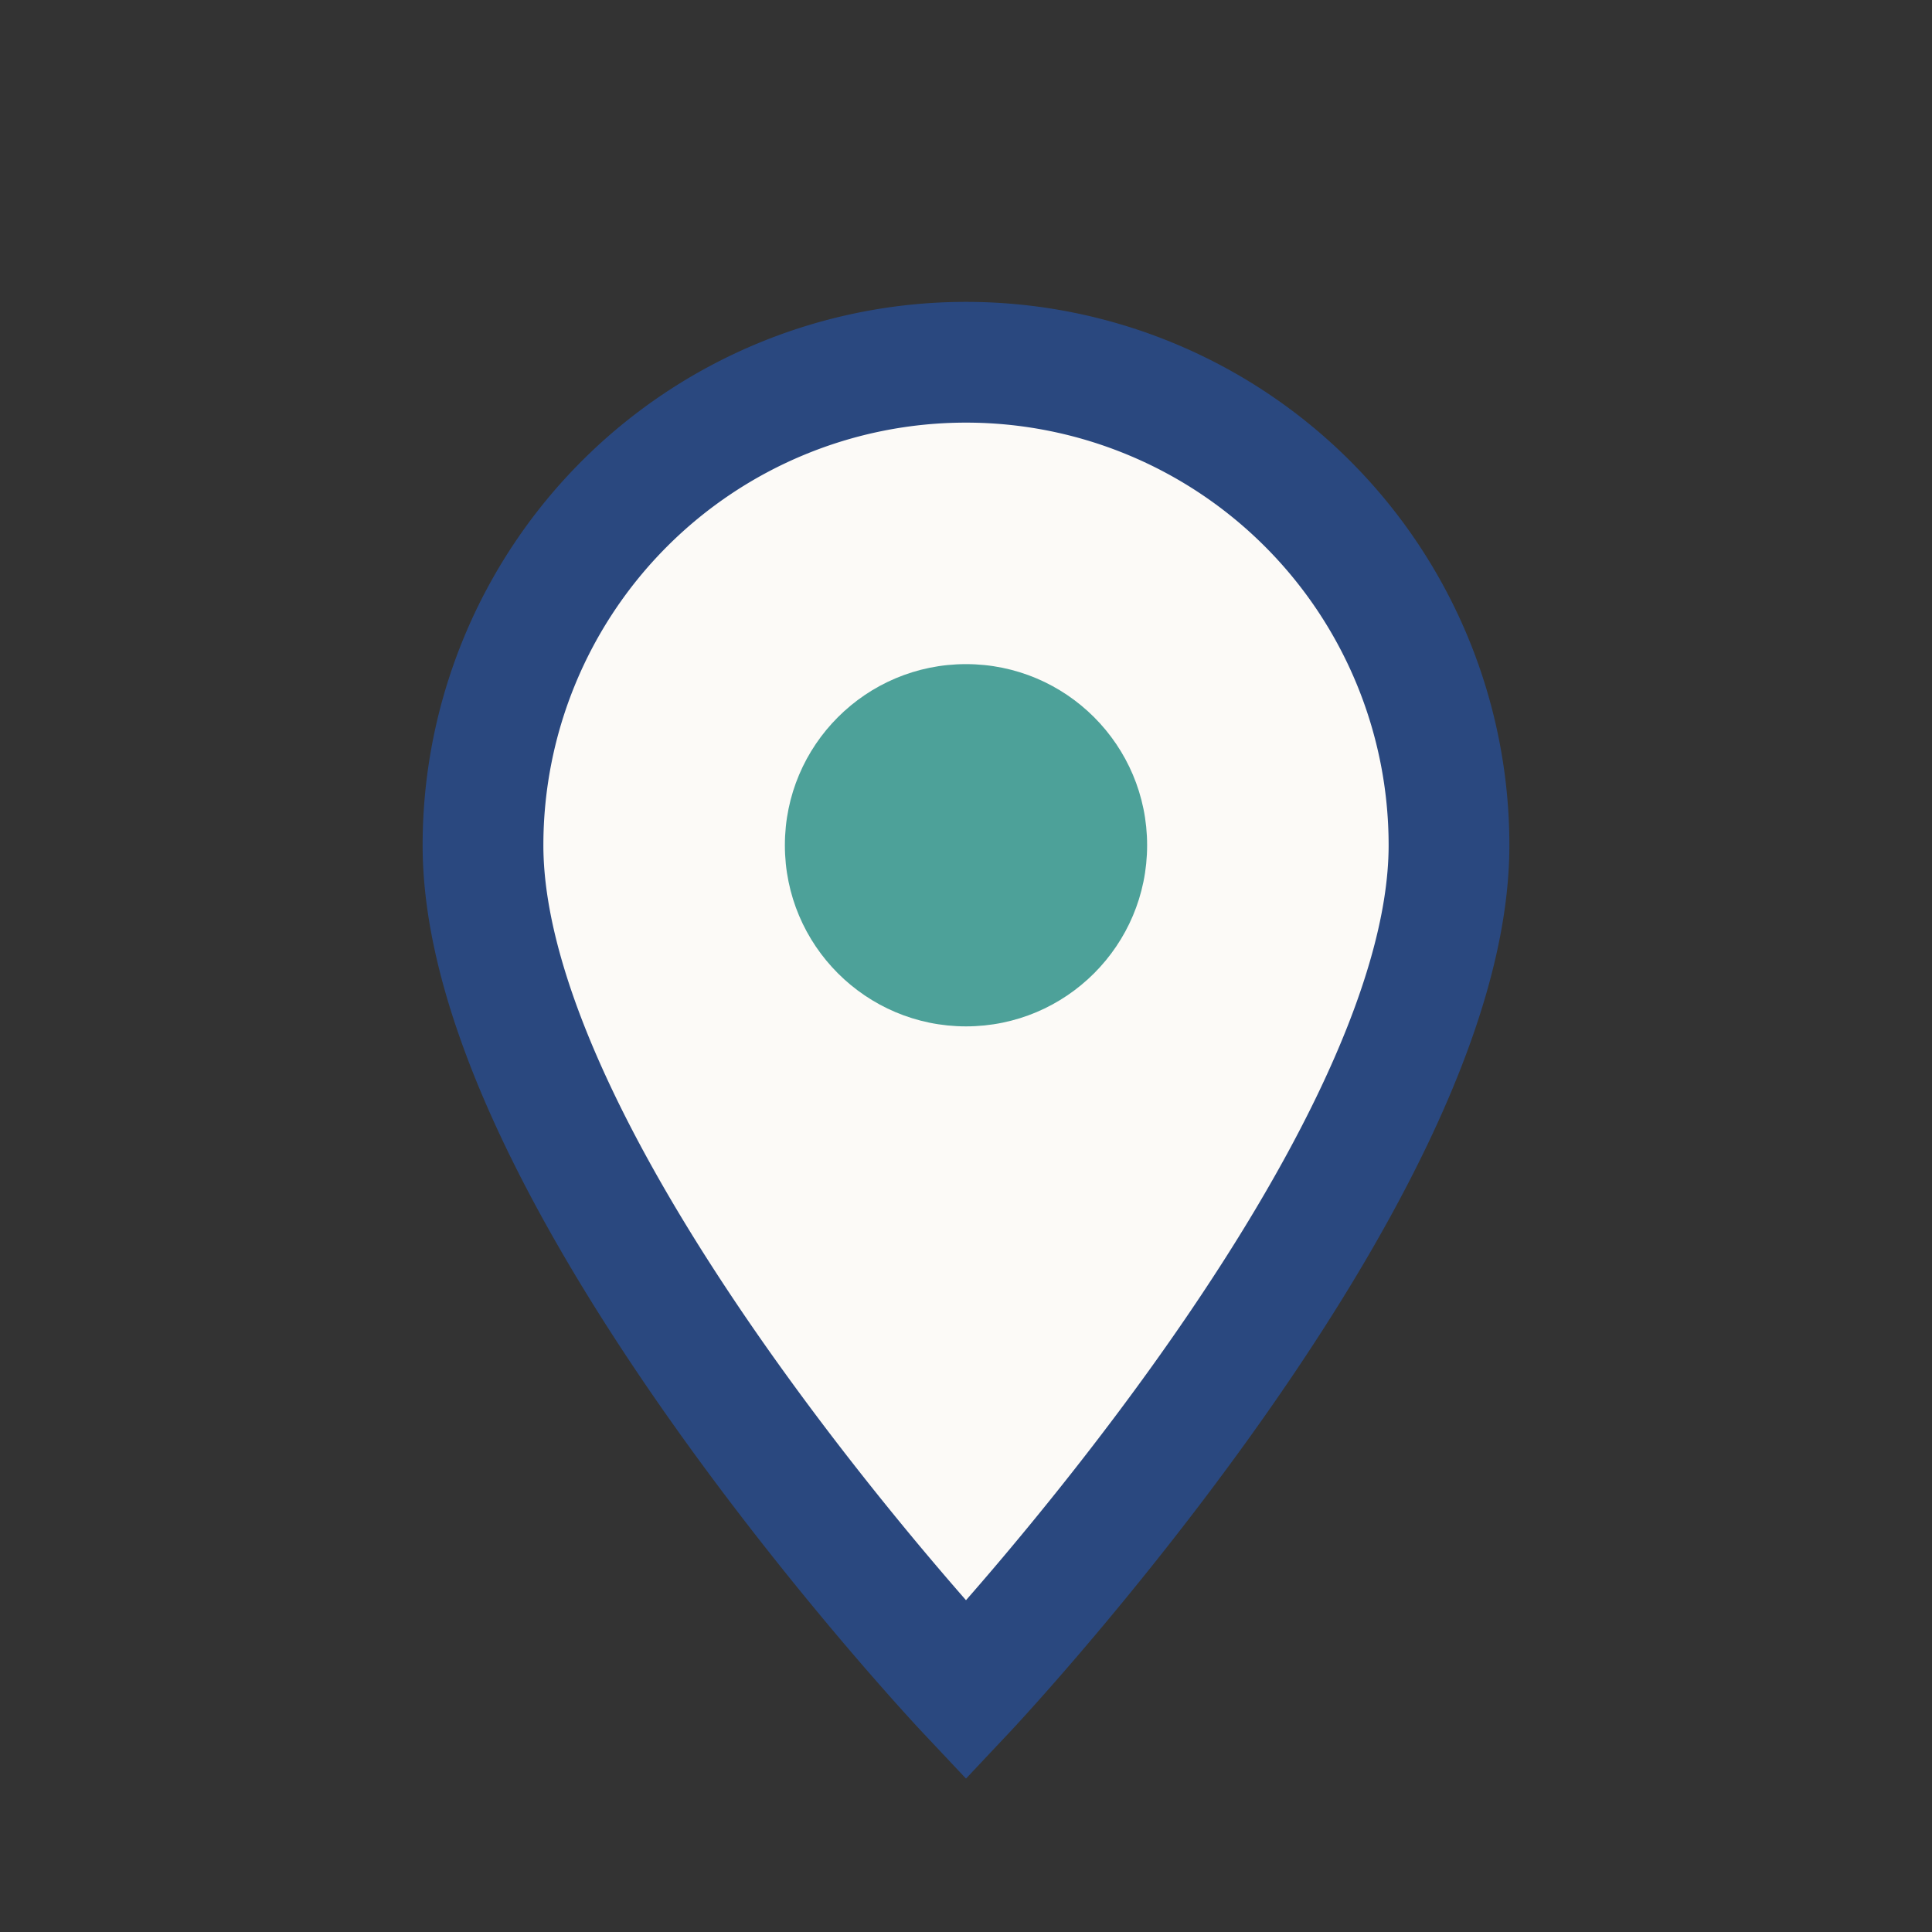
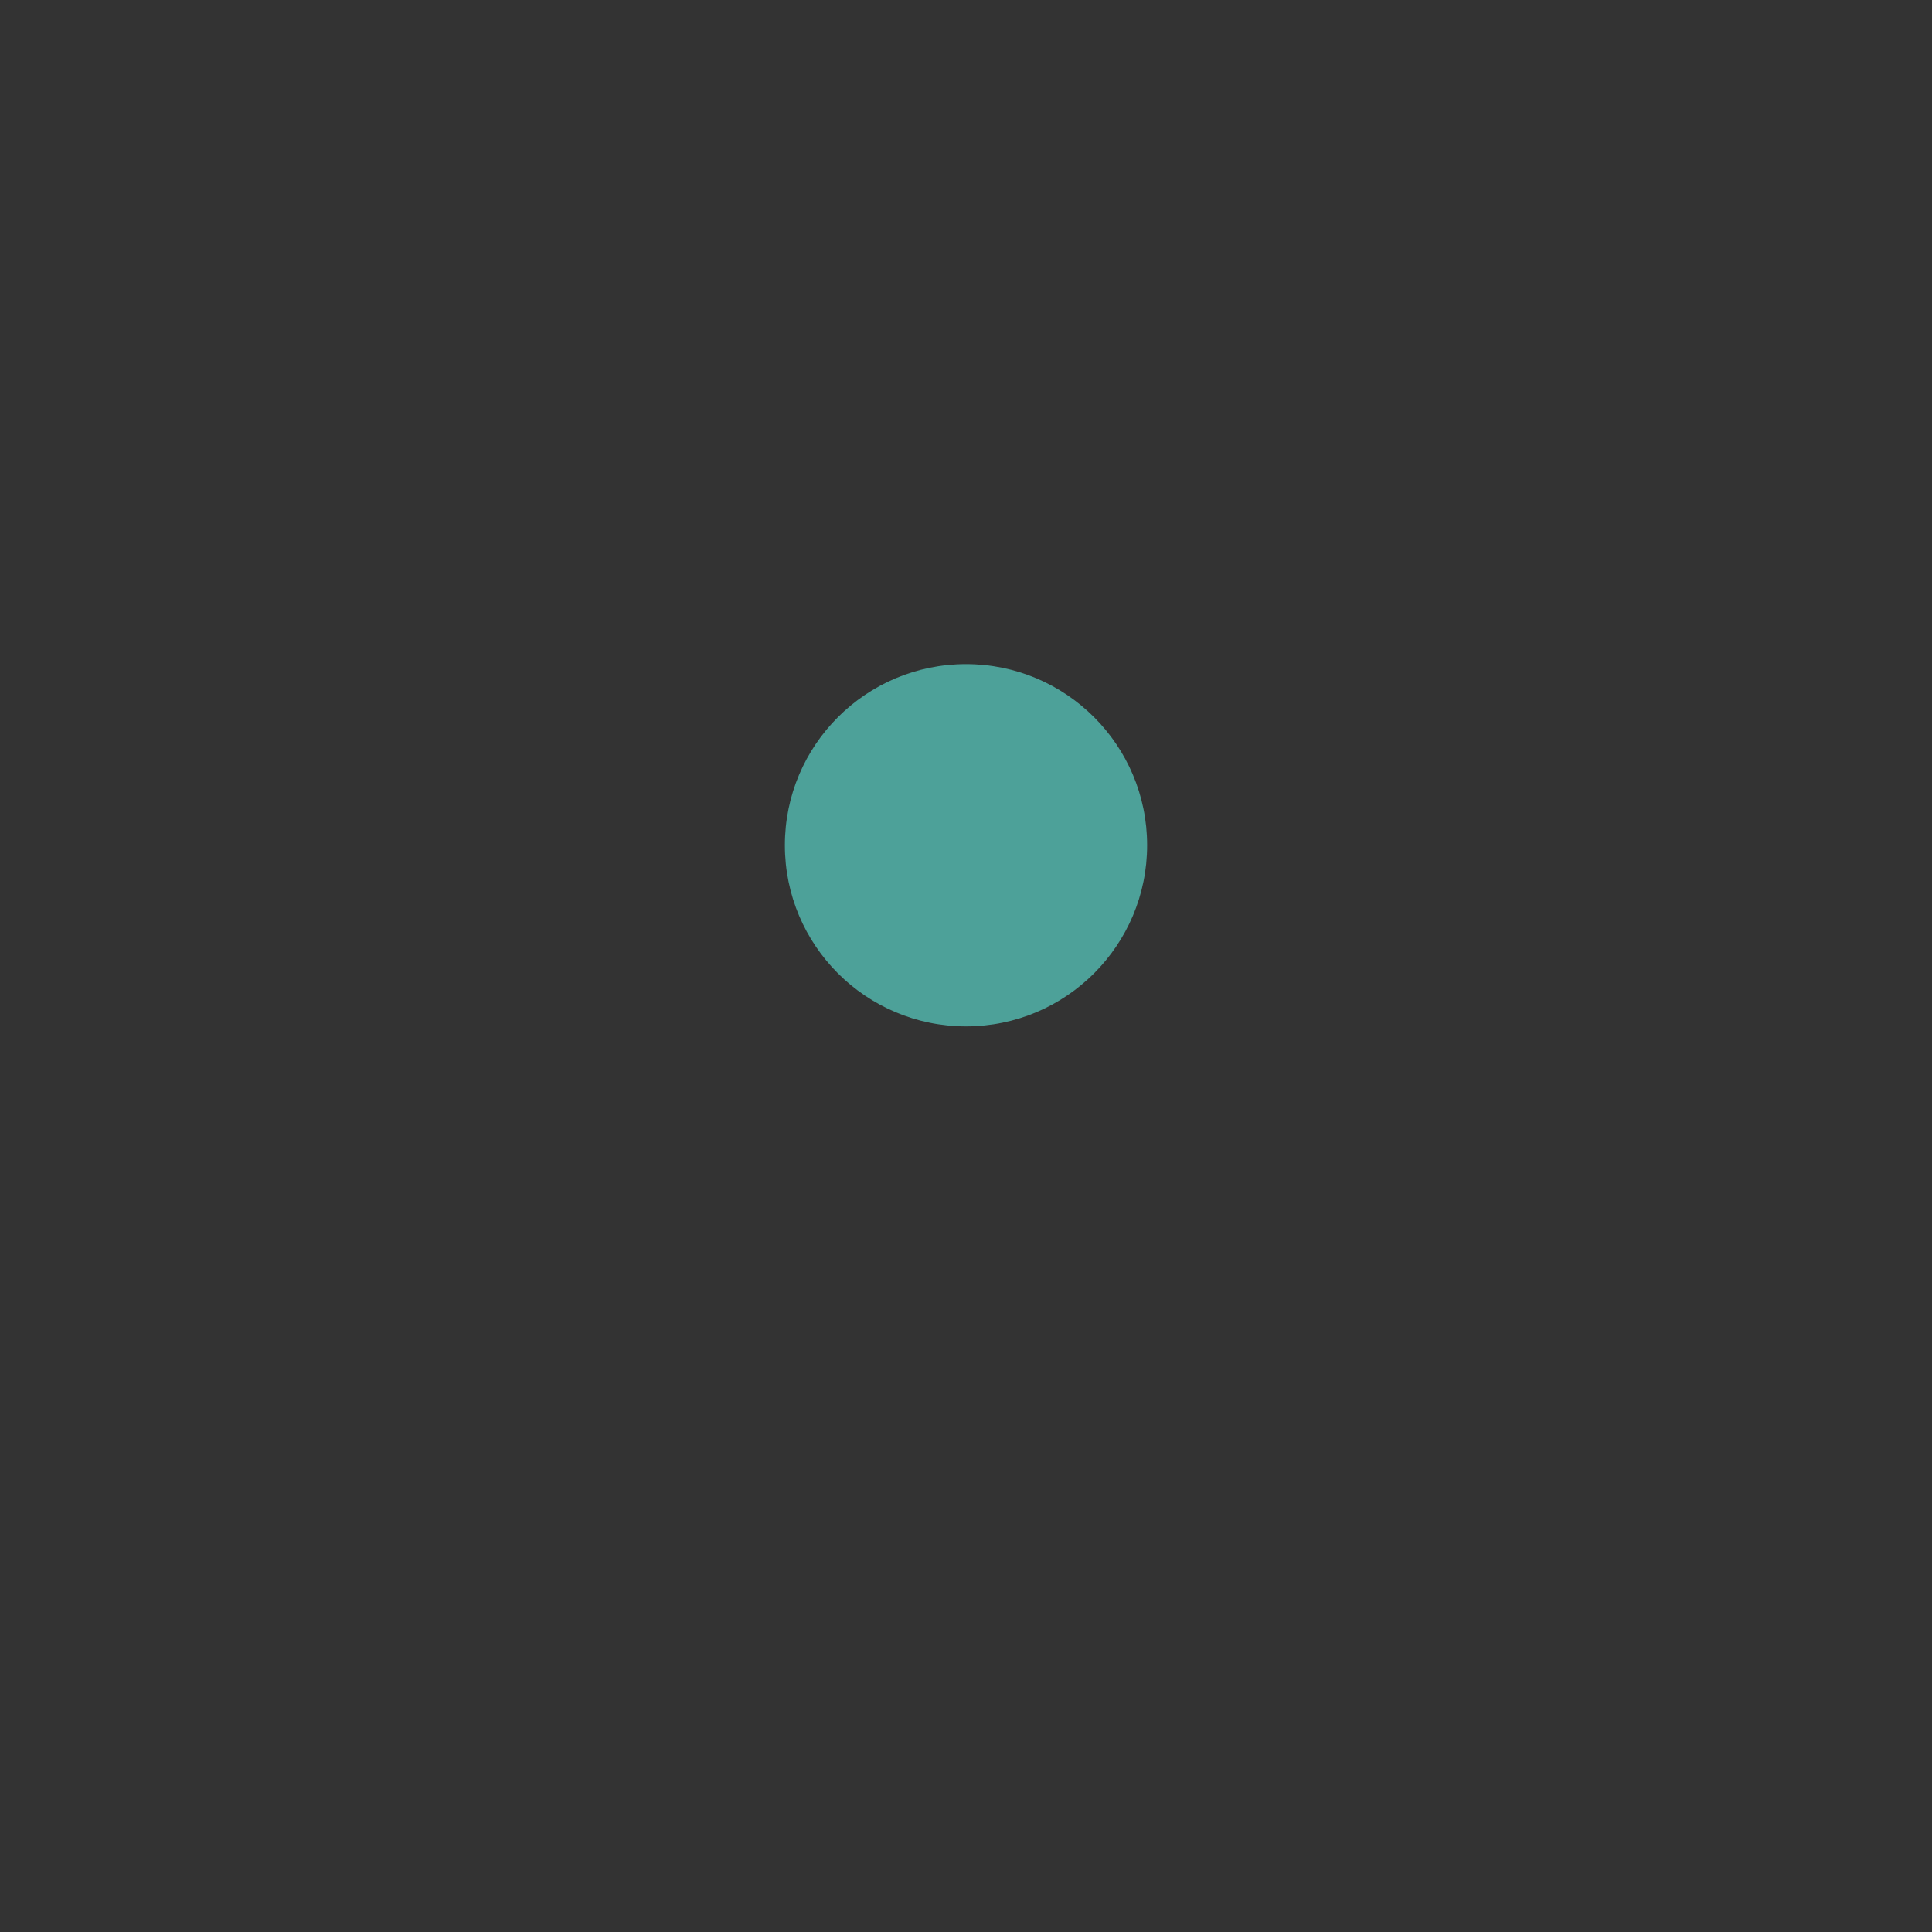
<svg xmlns="http://www.w3.org/2000/svg" width="32" height="32" viewBox="0 0 32 32">
  <rect x="0" y="0" width="32" height="32" fill="#333333" stroke="none" />
-   <path d="M16 28s-8-8.5-8-14A8 8 0 1 1 24 14c0 5.5-8 14-8 14z" fill="#FCFAF7" stroke="#2A487F" stroke-width="2" />
  <circle cx="16" cy="14" r="3" fill="#4DA199" />
</svg>